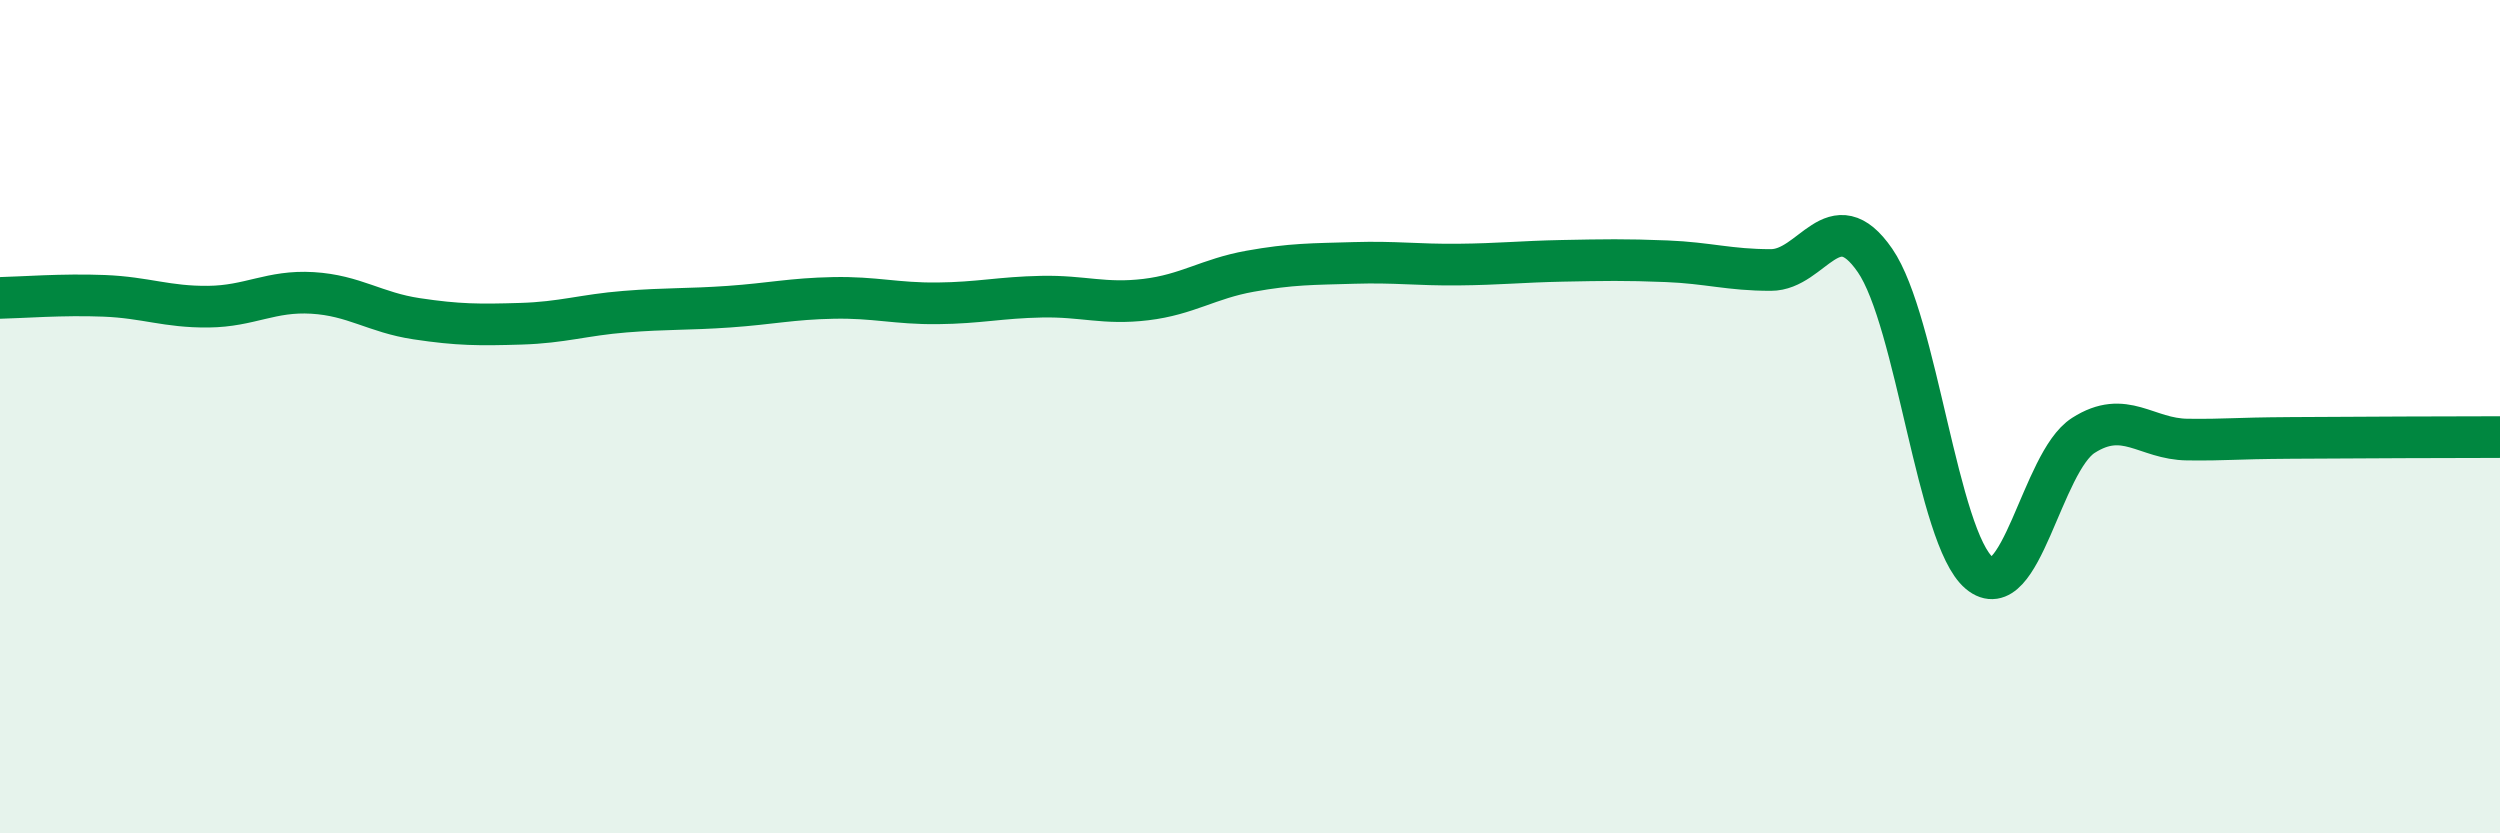
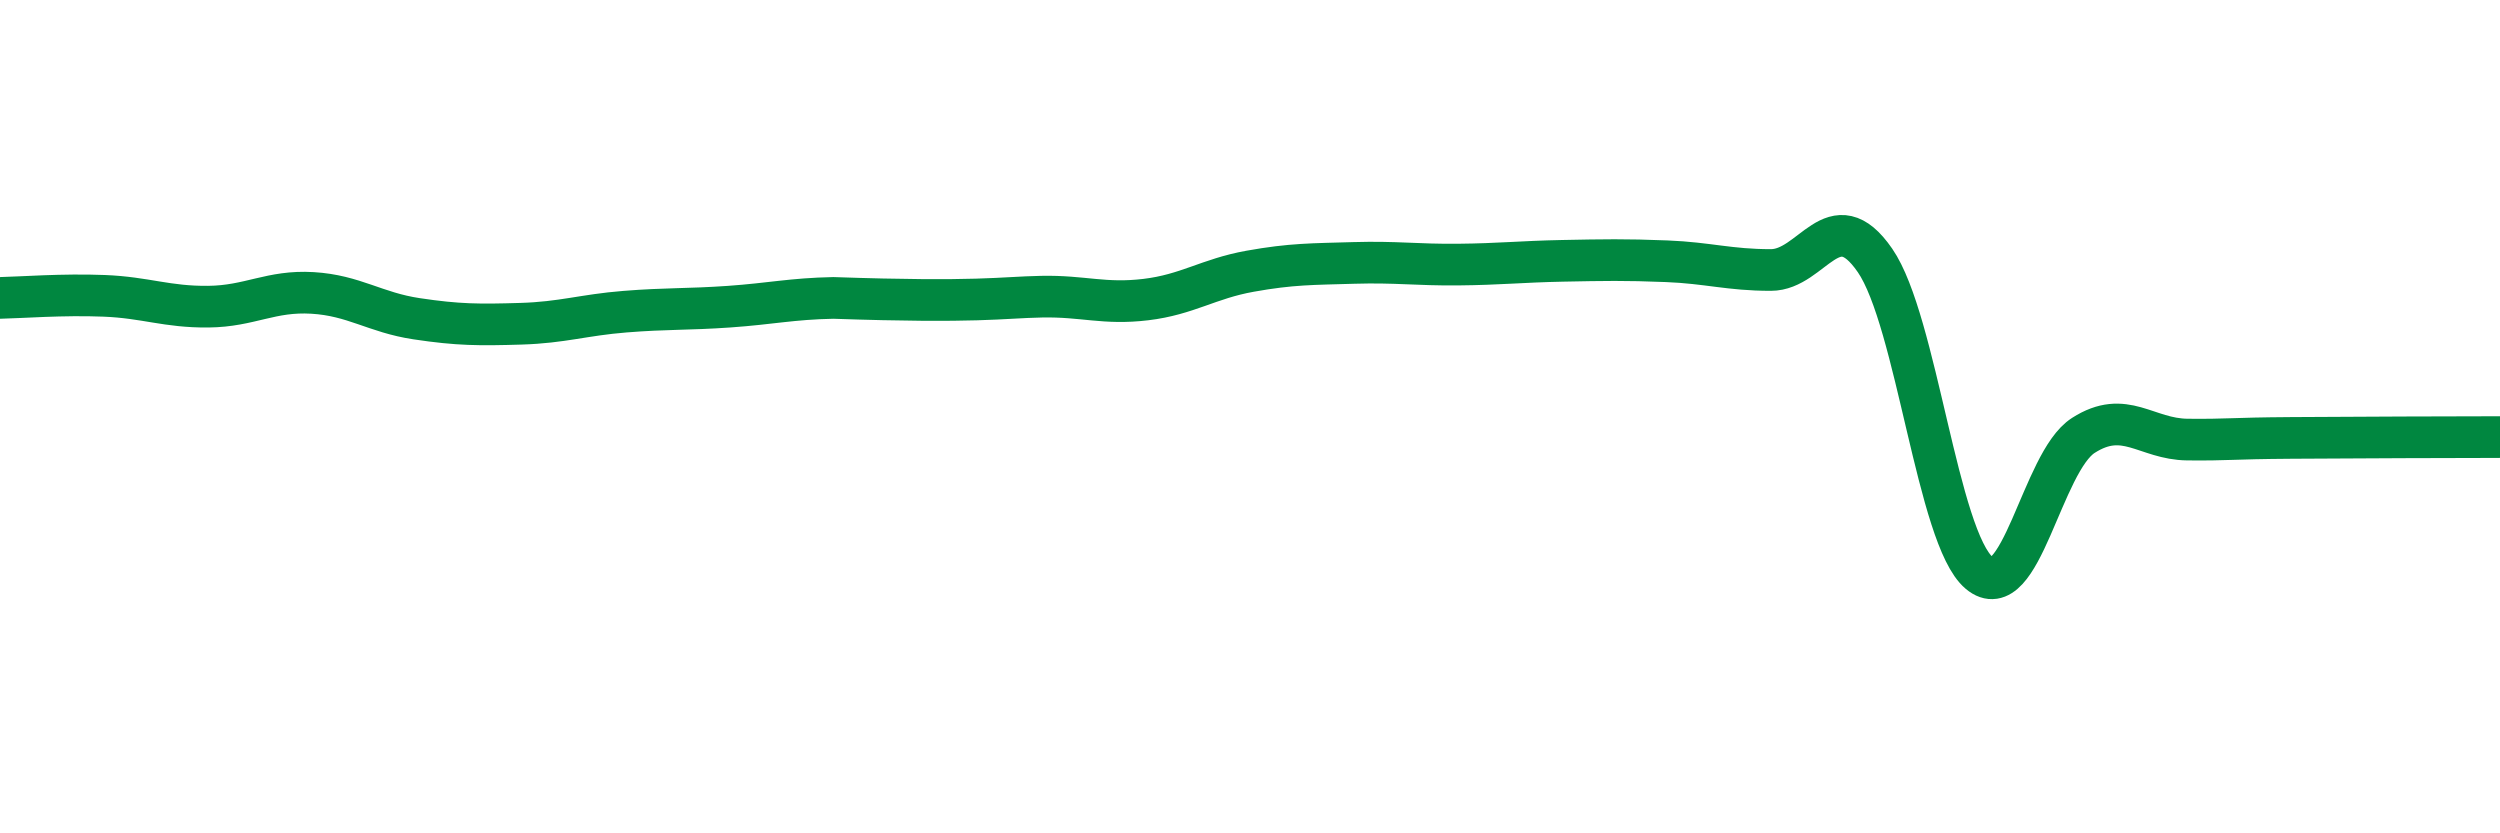
<svg xmlns="http://www.w3.org/2000/svg" width="60" height="20" viewBox="0 0 60 20">
-   <path d="M 0,7.15 C 0.5,7.14 1.5,7.06 2.5,7.1 C 3.5,7.14 4,7.37 5,7.36 C 6,7.35 6.5,6.97 7.5,7.03 C 8.5,7.09 9,7.5 10,7.65 C 11,7.8 11.5,7.8 12.5,7.77 C 13.5,7.74 14,7.56 15,7.48 C 16,7.4 16.5,7.43 17.5,7.36 C 18.5,7.29 19,7.17 20,7.15 C 21,7.13 21.5,7.29 22.5,7.28 C 23.5,7.27 24,7.14 25,7.12 C 26,7.1 26.5,7.31 27.5,7.19 C 28.5,7.07 29,6.69 30,6.51 C 31,6.33 31.5,6.34 32.5,6.31 C 33.5,6.28 34,6.36 35,6.35 C 36,6.34 36.5,6.28 37.5,6.26 C 38.5,6.24 39,6.23 40,6.27 C 41,6.31 41.5,6.48 42.5,6.48 C 43.5,6.48 44,4.8 45,6.25 C 46,7.7 46.5,12.91 47.5,13.75 C 48.5,14.59 49,11.09 50,10.45 C 51,9.81 51.5,10.54 52.5,10.55 C 53.5,10.56 53.5,10.52 55,10.51 C 56.5,10.5 59,10.49 60,10.49L60 20L0 20Z" fill="#008740" opacity="0.1" stroke-linecap="round" stroke-linejoin="round" />
-   <path d="M 0,7.15 C 0.5,7.14 1.5,7.06 2.5,7.1 C 3.5,7.14 4,7.37 5,7.36 C 6,7.35 6.5,6.97 7.5,7.03 C 8.5,7.09 9,7.5 10,7.65 C 11,7.8 11.5,7.8 12.5,7.77 C 13.5,7.74 14,7.56 15,7.48 C 16,7.4 16.5,7.43 17.5,7.36 C 18.5,7.29 19,7.17 20,7.15 C 21,7.13 21.5,7.29 22.5,7.28 C 23.5,7.27 24,7.14 25,7.12 C 26,7.1 26.5,7.31 27.5,7.19 C 28.5,7.07 29,6.69 30,6.51 C 31,6.33 31.5,6.34 32.5,6.31 C 33.5,6.28 34,6.36 35,6.35 C 36,6.34 36.5,6.28 37.5,6.26 C 38.5,6.24 39,6.23 40,6.27 C 41,6.31 41.5,6.48 42.5,6.48 C 43.5,6.48 44,4.8 45,6.25 C 46,7.7 46.5,12.91 47.5,13.75 C 48.5,14.59 49,11.09 50,10.45 C 51,9.81 51.5,10.54 52.5,10.55 C 53.5,10.56 53.5,10.52 55,10.51 C 56.5,10.5 59,10.49 60,10.49" stroke="#008740" stroke-width="1" fill="none" stroke-linecap="round" stroke-linejoin="round" />
+   <path d="M 0,7.15 C 0.5,7.14 1.5,7.06 2.5,7.1 C 3.5,7.14 4,7.37 5,7.36 C 6,7.35 6.5,6.97 7.5,7.03 C 8.5,7.09 9,7.5 10,7.65 C 11,7.8 11.5,7.8 12.5,7.77 C 13.5,7.74 14,7.56 15,7.48 C 16,7.4 16.5,7.43 17.5,7.36 C 18.5,7.29 19,7.17 20,7.15 C 23.5,7.27 24,7.14 25,7.12 C 26,7.1 26.5,7.31 27.5,7.19 C 28.5,7.07 29,6.69 30,6.51 C 31,6.33 31.5,6.34 32.5,6.31 C 33.5,6.28 34,6.36 35,6.35 C 36,6.34 36.5,6.28 37.5,6.26 C 38.5,6.24 39,6.23 40,6.27 C 41,6.31 41.5,6.48 42.5,6.48 C 43.5,6.48 44,4.8 45,6.25 C 46,7.7 46.5,12.91 47.5,13.75 C 48.5,14.59 49,11.09 50,10.45 C 51,9.81 51.5,10.54 52.5,10.55 C 53.5,10.56 53.5,10.52 55,10.51 C 56.5,10.5 59,10.49 60,10.49" stroke="#008740" stroke-width="1" fill="none" stroke-linecap="round" stroke-linejoin="round" />
</svg>